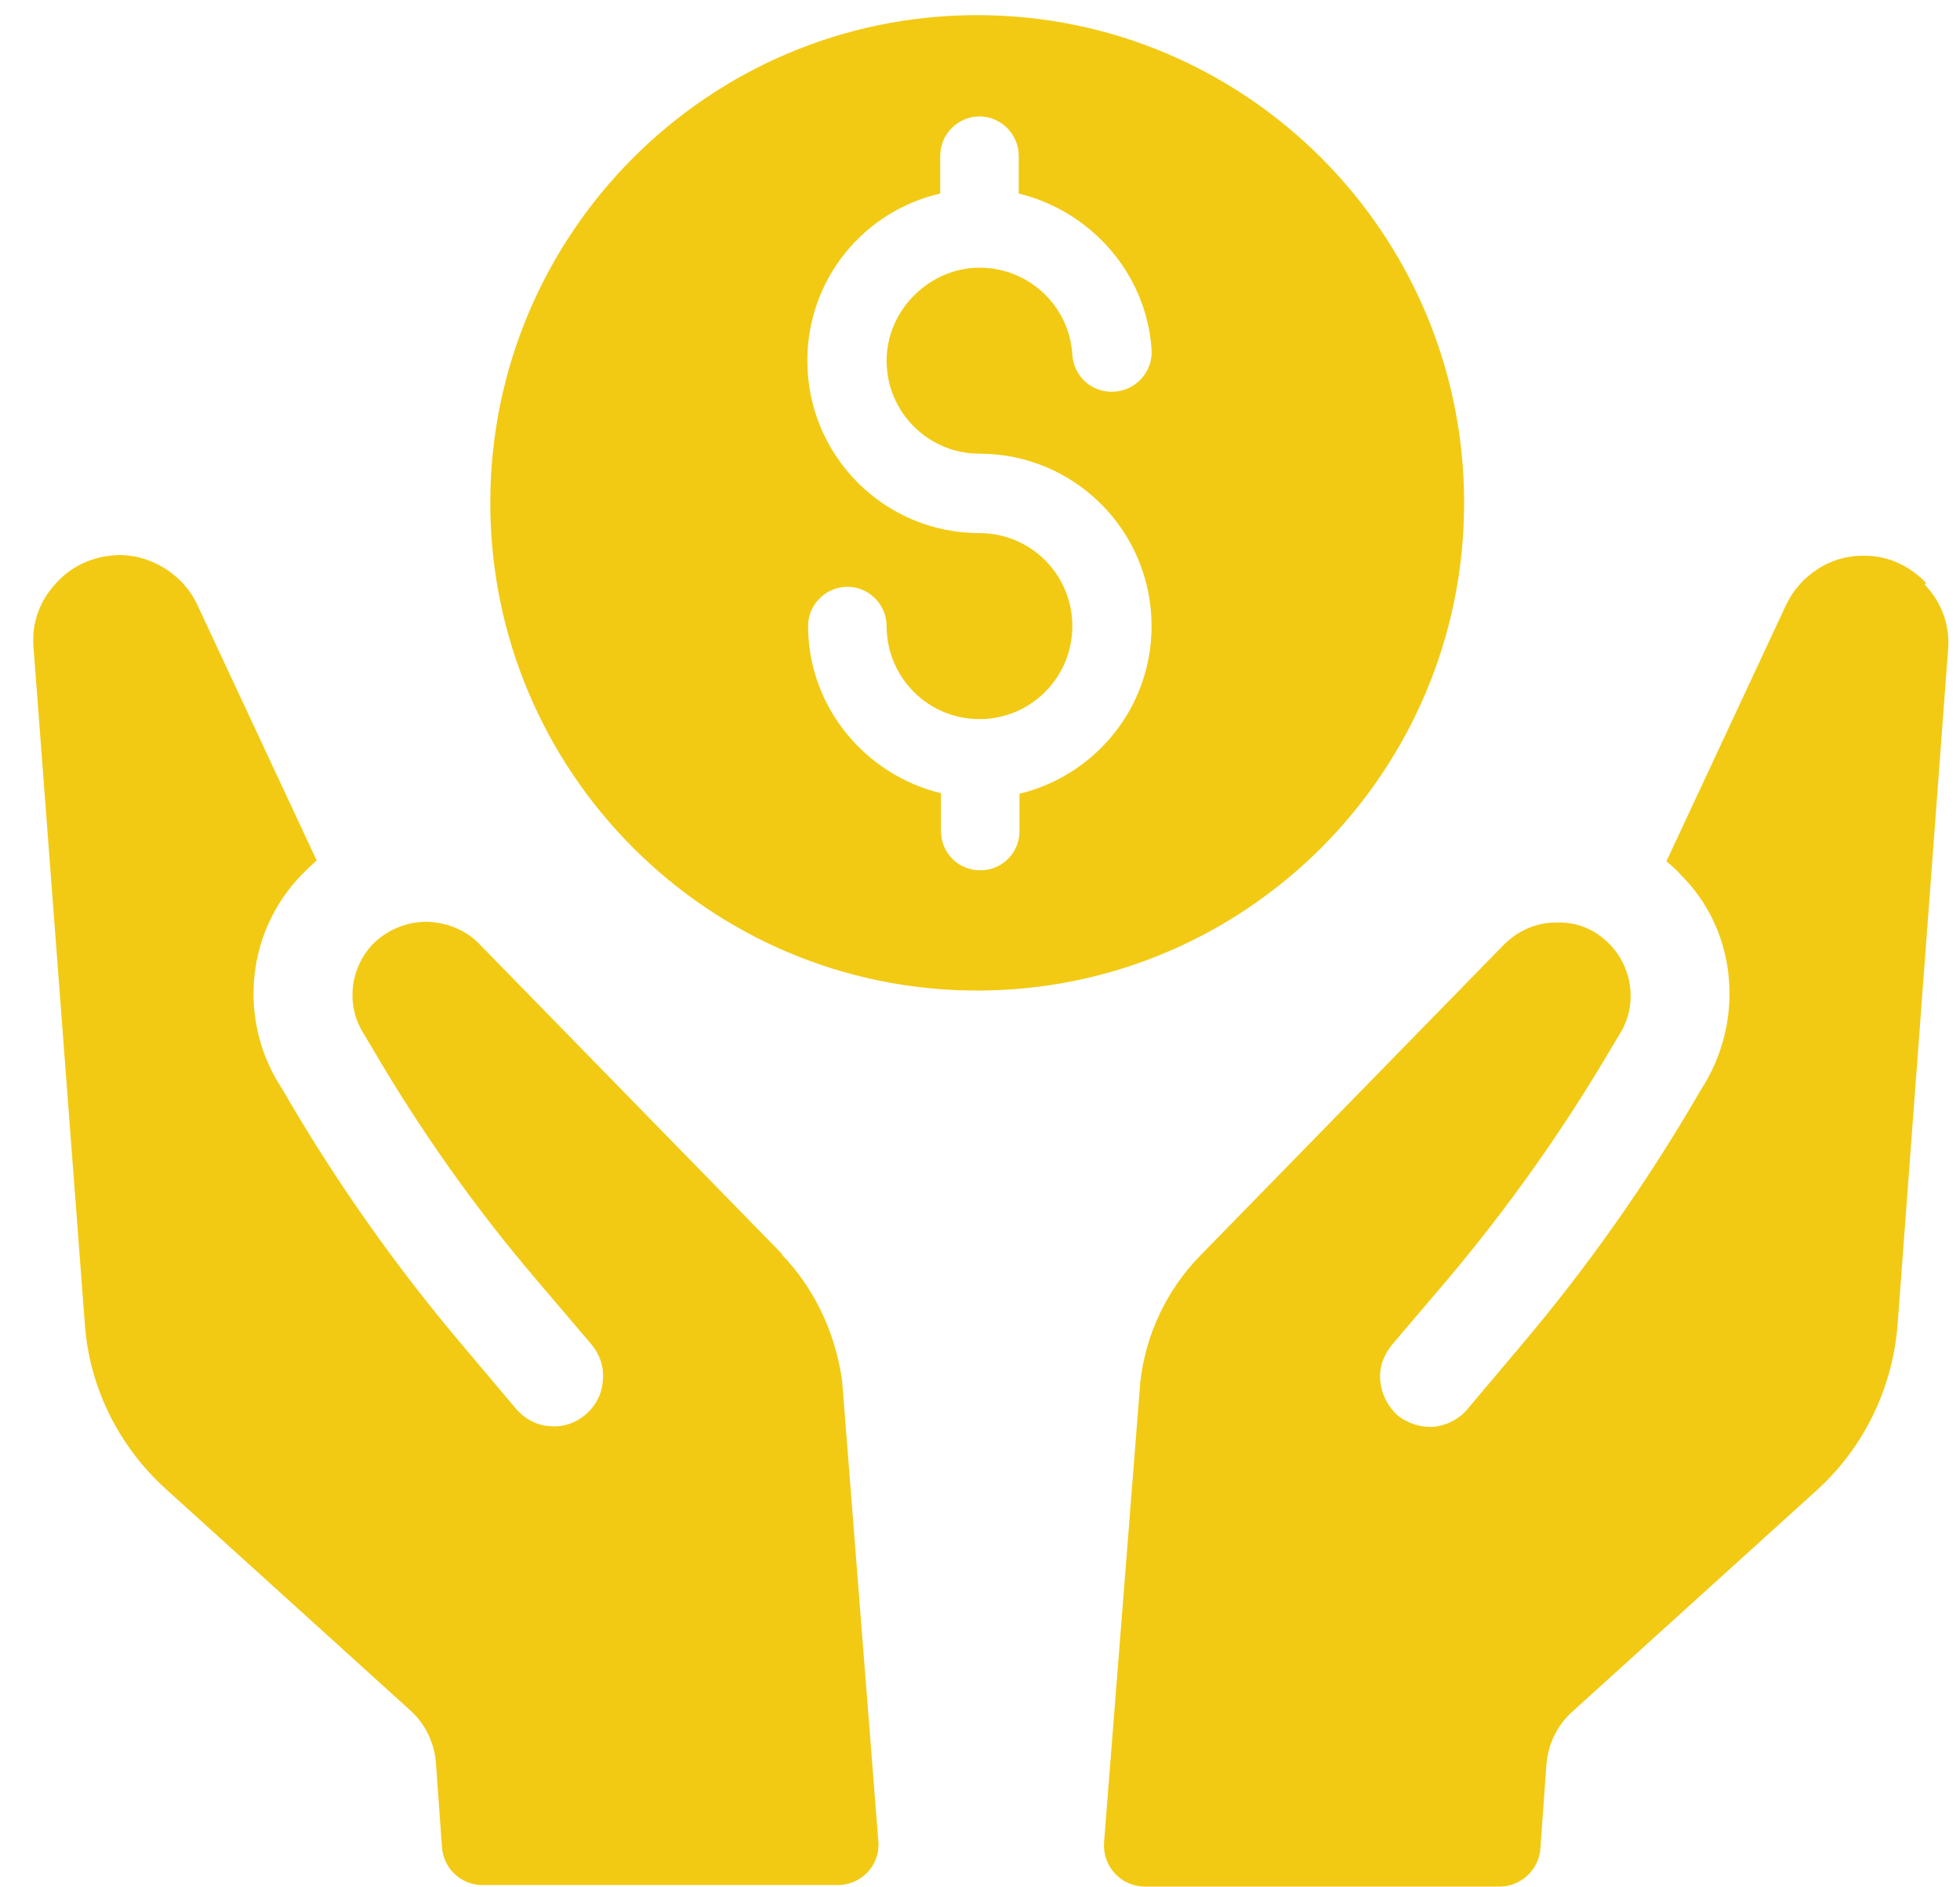
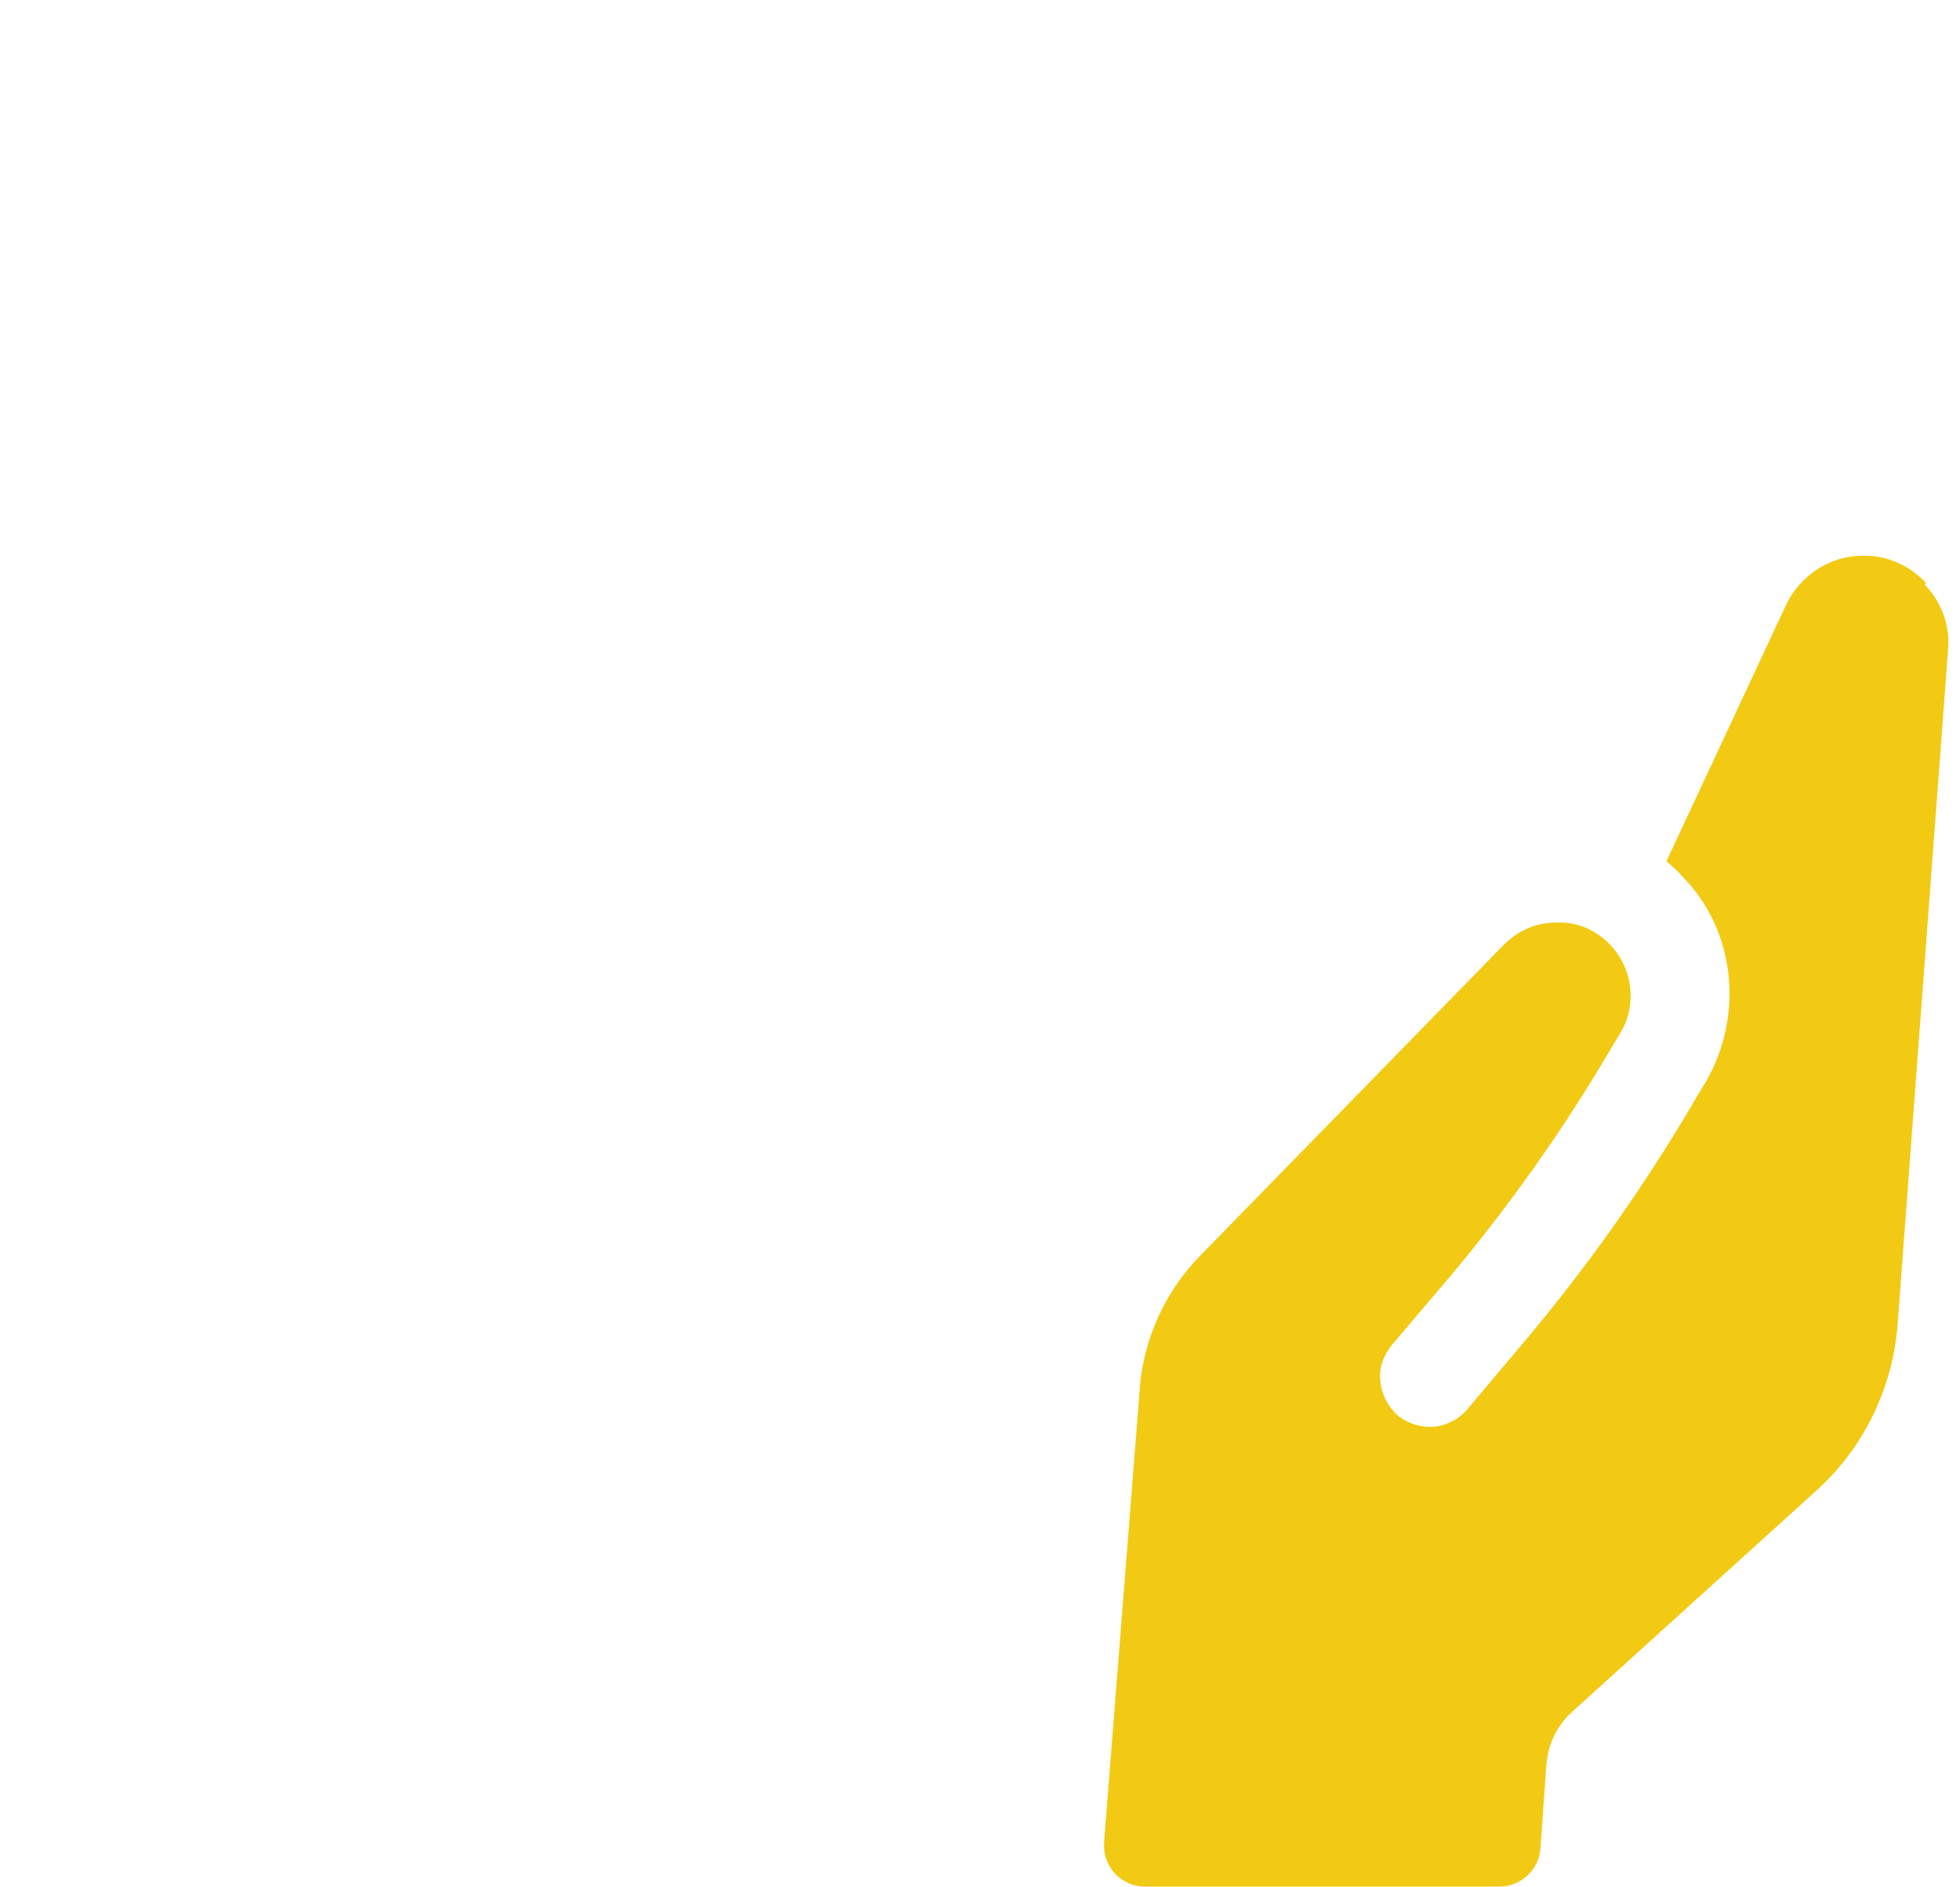
<svg xmlns="http://www.w3.org/2000/svg" width="54" height="52" viewBox="0 0 54 52" fill="none">
-   <path d="M21.578 34.583L13.217 26.021C12.843 25.625 12.323 25.417 11.761 25.396C11.22 25.396 10.7 25.604 10.305 25.979C9.661 26.625 9.515 27.646 9.993 28.438L10.243 28.854C11.553 31.104 13.051 33.229 14.735 35.208L16.295 37.042C16.524 37.313 16.649 37.667 16.607 38.042C16.587 38.396 16.42 38.729 16.129 38.979C15.858 39.208 15.505 39.333 15.131 39.292C14.777 39.271 14.444 39.083 14.215 38.813L12.739 37.063C10.888 34.875 9.245 32.542 7.809 30.063L7.643 29.792C6.562 27.958 6.832 25.625 8.309 24.104C8.433 23.979 8.579 23.833 8.725 23.708L5.438 16.667C5.064 15.854 4.211 15.313 3.338 15.292C2.672 15.292 2.027 15.542 1.57 16.042C1.092 16.542 0.863 17.167 0.925 17.854L2.339 36.5C2.464 38.229 3.275 39.854 4.565 41.021L11.304 47.125C11.72 47.5 11.969 48.021 12.011 48.583L12.177 50.896C12.219 51.479 12.697 51.938 13.3 51.938H23.076C23.741 51.938 24.261 51.375 24.199 50.729L23.201 38.042C23.013 36.708 22.431 35.479 21.516 34.542L21.578 34.583Z" fill="#F2CA14" />
  <path d="M53.067 16.062C52.589 15.562 51.965 15.292 51.299 15.312C50.405 15.312 49.573 15.875 49.199 16.687L45.912 23.729C46.058 23.854 46.203 23.979 46.328 24.125C47.826 25.625 48.055 27.979 46.994 29.812L46.828 30.083C45.392 32.562 43.749 34.896 41.898 37.083L40.422 38.833C40.193 39.104 39.86 39.271 39.506 39.312C39.153 39.333 38.799 39.229 38.508 39C38.238 38.75 38.071 38.437 38.03 38.062C37.988 37.687 38.113 37.354 38.342 37.062L39.901 35.229C41.586 33.229 43.084 31.104 44.394 28.875L44.644 28.458C45.122 27.667 44.976 26.646 44.332 26C43.937 25.604 43.437 25.396 42.876 25.417C42.314 25.417 41.815 25.646 41.42 26.042L33.059 34.604C32.144 35.542 31.561 36.771 31.416 38.083L30.417 50.771C30.376 51.437 30.896 51.979 31.541 51.979H41.316C41.898 51.979 42.397 51.521 42.439 50.937L42.605 48.625C42.647 48.062 42.897 47.542 43.312 47.167L50.051 41.062C51.341 39.896 52.131 38.271 52.277 36.542L53.67 17.917C53.733 17.25 53.504 16.604 53.026 16.104L53.067 16.062Z" fill="#F2CA14" />
-   <path d="M40.338 13.854C40.338 6.438 34.327 0.417 26.923 0.417C19.519 0.417 13.508 6.438 13.508 13.854C13.508 21.271 19.519 27.292 26.923 27.292C34.327 27.292 40.338 21.271 40.338 13.854ZM28.088 21.854V22.896C28.088 23.5 27.609 23.979 27.006 23.979C26.403 23.979 25.925 23.5 25.925 22.896V21.854C23.845 21.354 22.264 19.479 22.264 17.25C22.264 16.646 22.763 16.167 23.346 16.167C23.928 16.167 24.427 16.646 24.427 17.25C24.427 18.667 25.571 19.813 26.985 19.813C28.4 19.813 29.544 18.667 29.544 17.25C29.544 15.833 28.4 14.688 26.985 14.688C24.365 14.688 22.243 12.563 22.243 9.938C22.243 7.688 23.803 5.813 25.904 5.333V4.292C25.904 3.688 26.403 3.208 26.985 3.208C27.568 3.208 28.067 3.688 28.067 4.292V5.333C30.043 5.813 31.582 7.521 31.727 9.625C31.769 10.229 31.311 10.75 30.708 10.792C30.084 10.833 29.585 10.375 29.544 9.771C29.46 8.417 28.337 7.375 26.985 7.375C25.633 7.375 24.427 8.521 24.427 9.938C24.427 11.354 25.571 12.5 26.985 12.5C29.606 12.5 31.727 14.625 31.727 17.25C31.727 19.5 30.168 21.375 28.067 21.875L28.088 21.854Z" fill="#F2CA14" />
</svg>